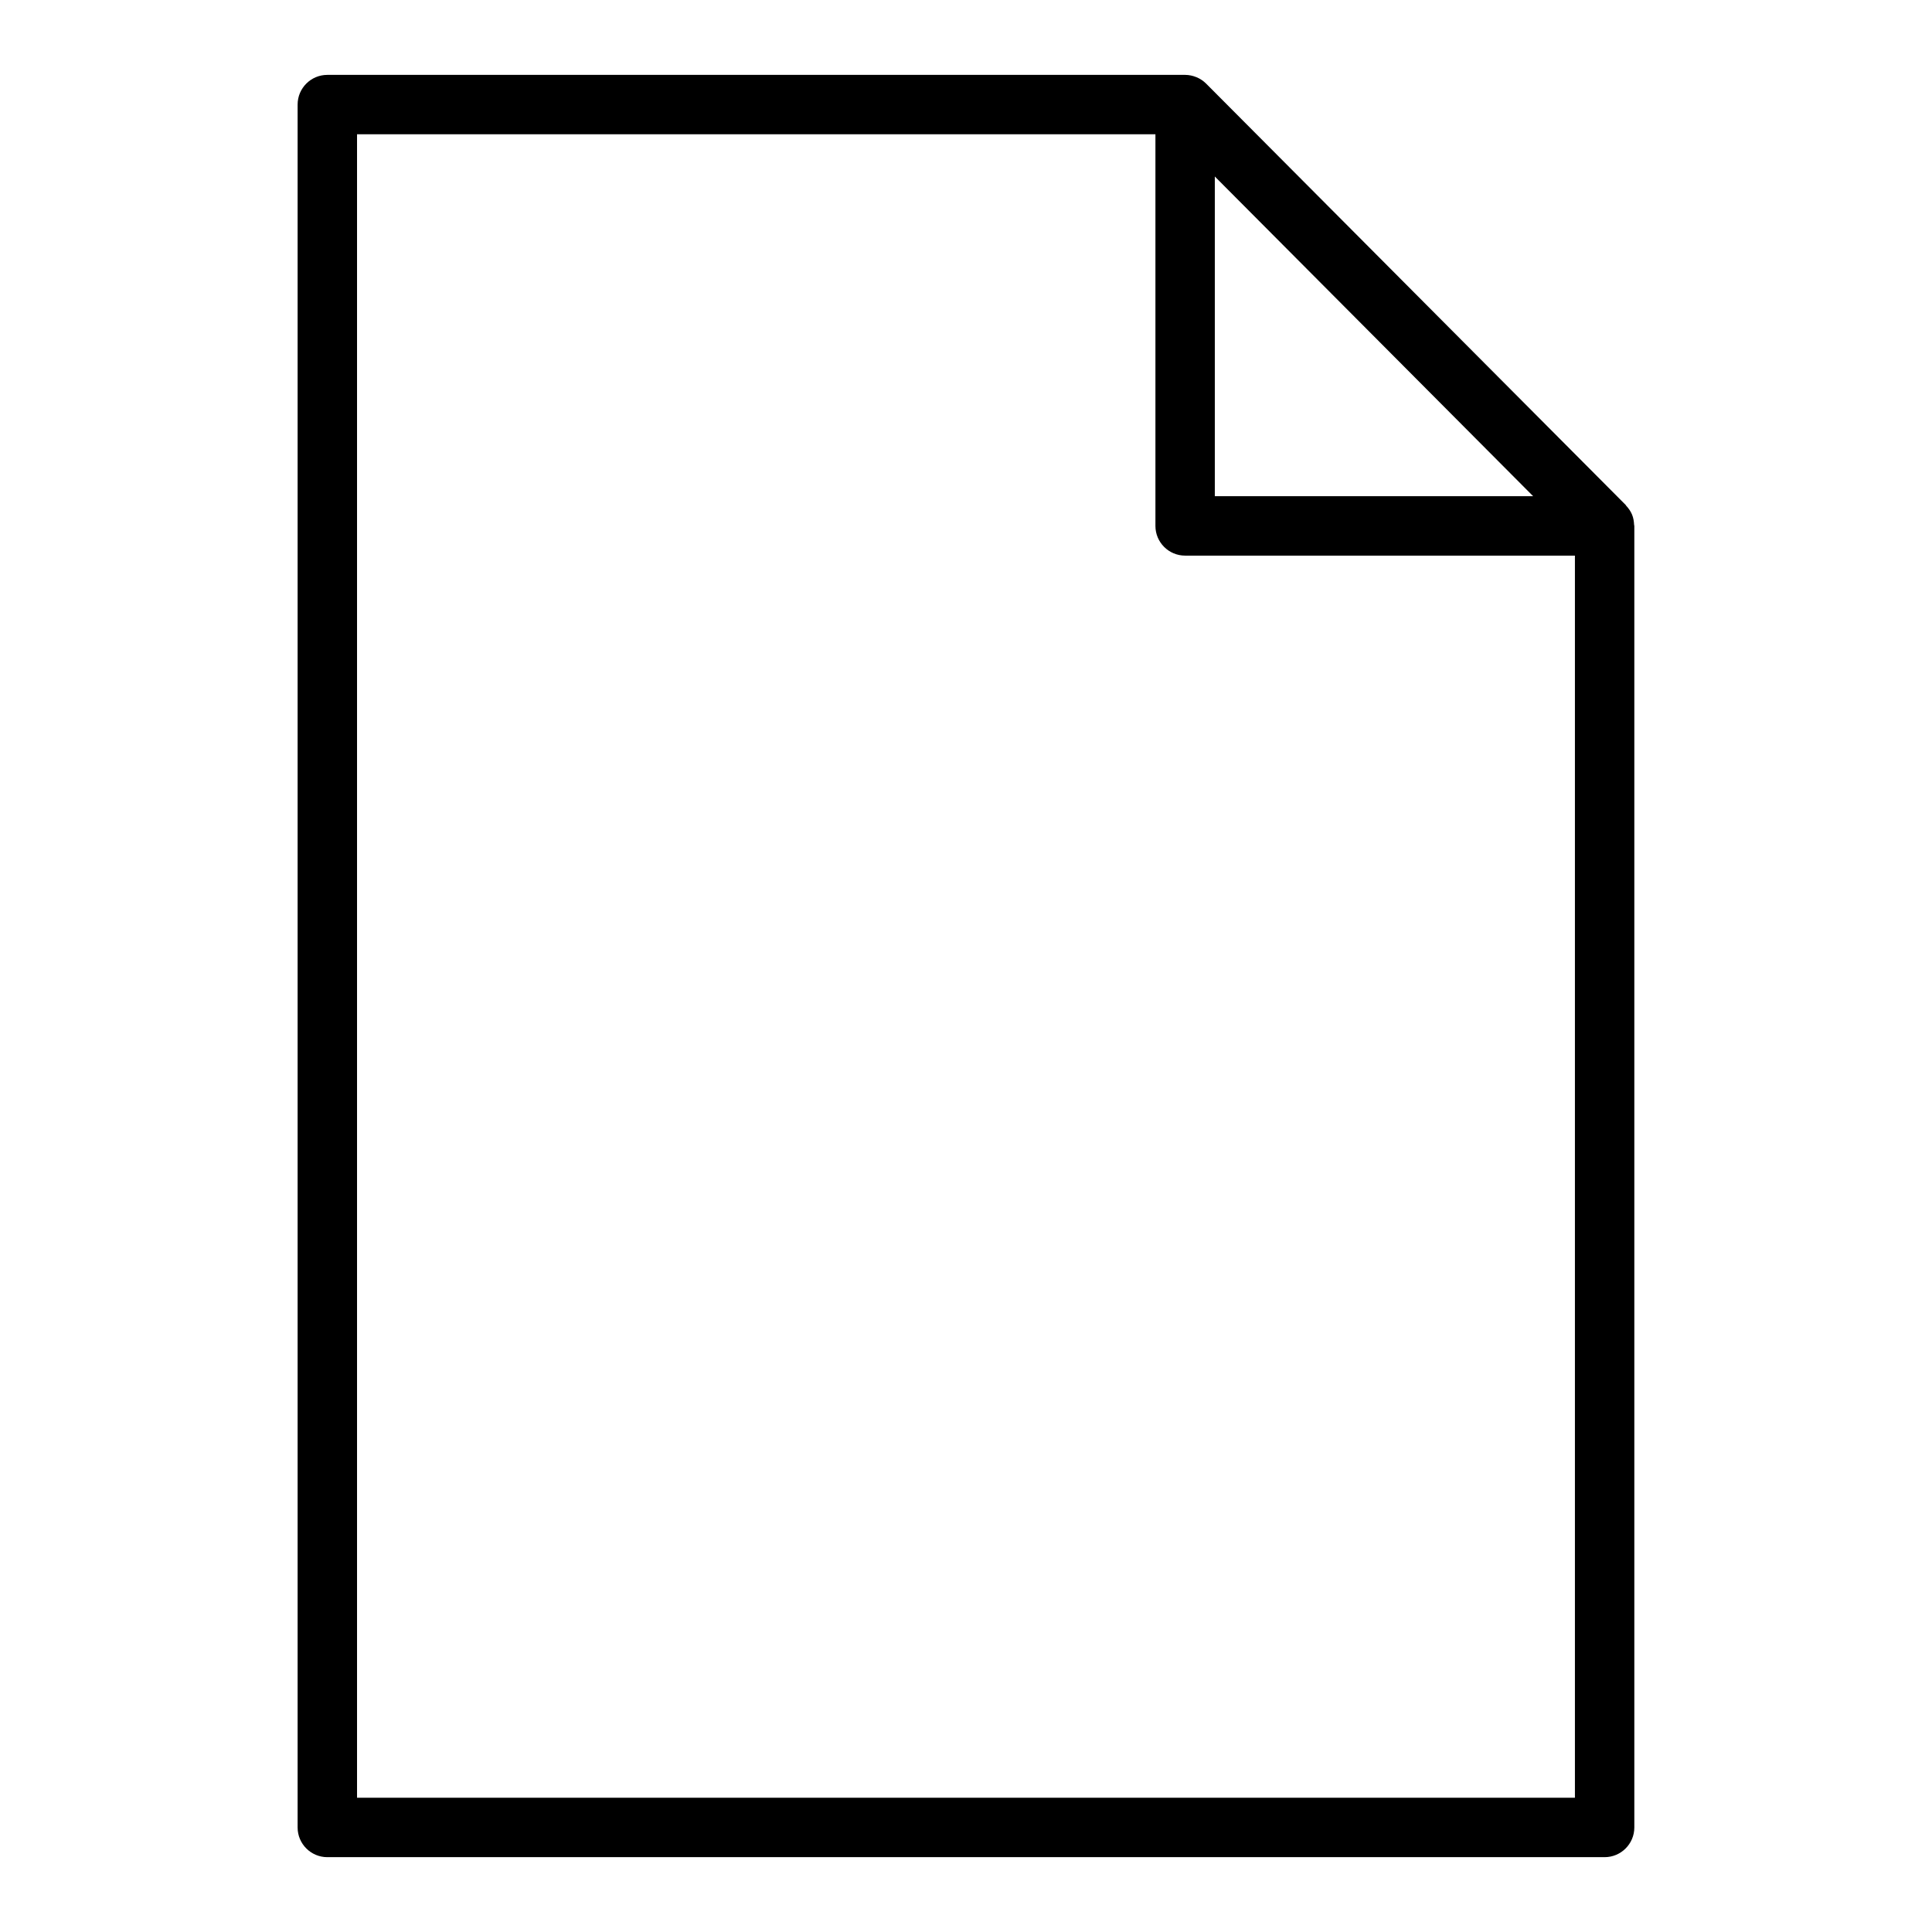
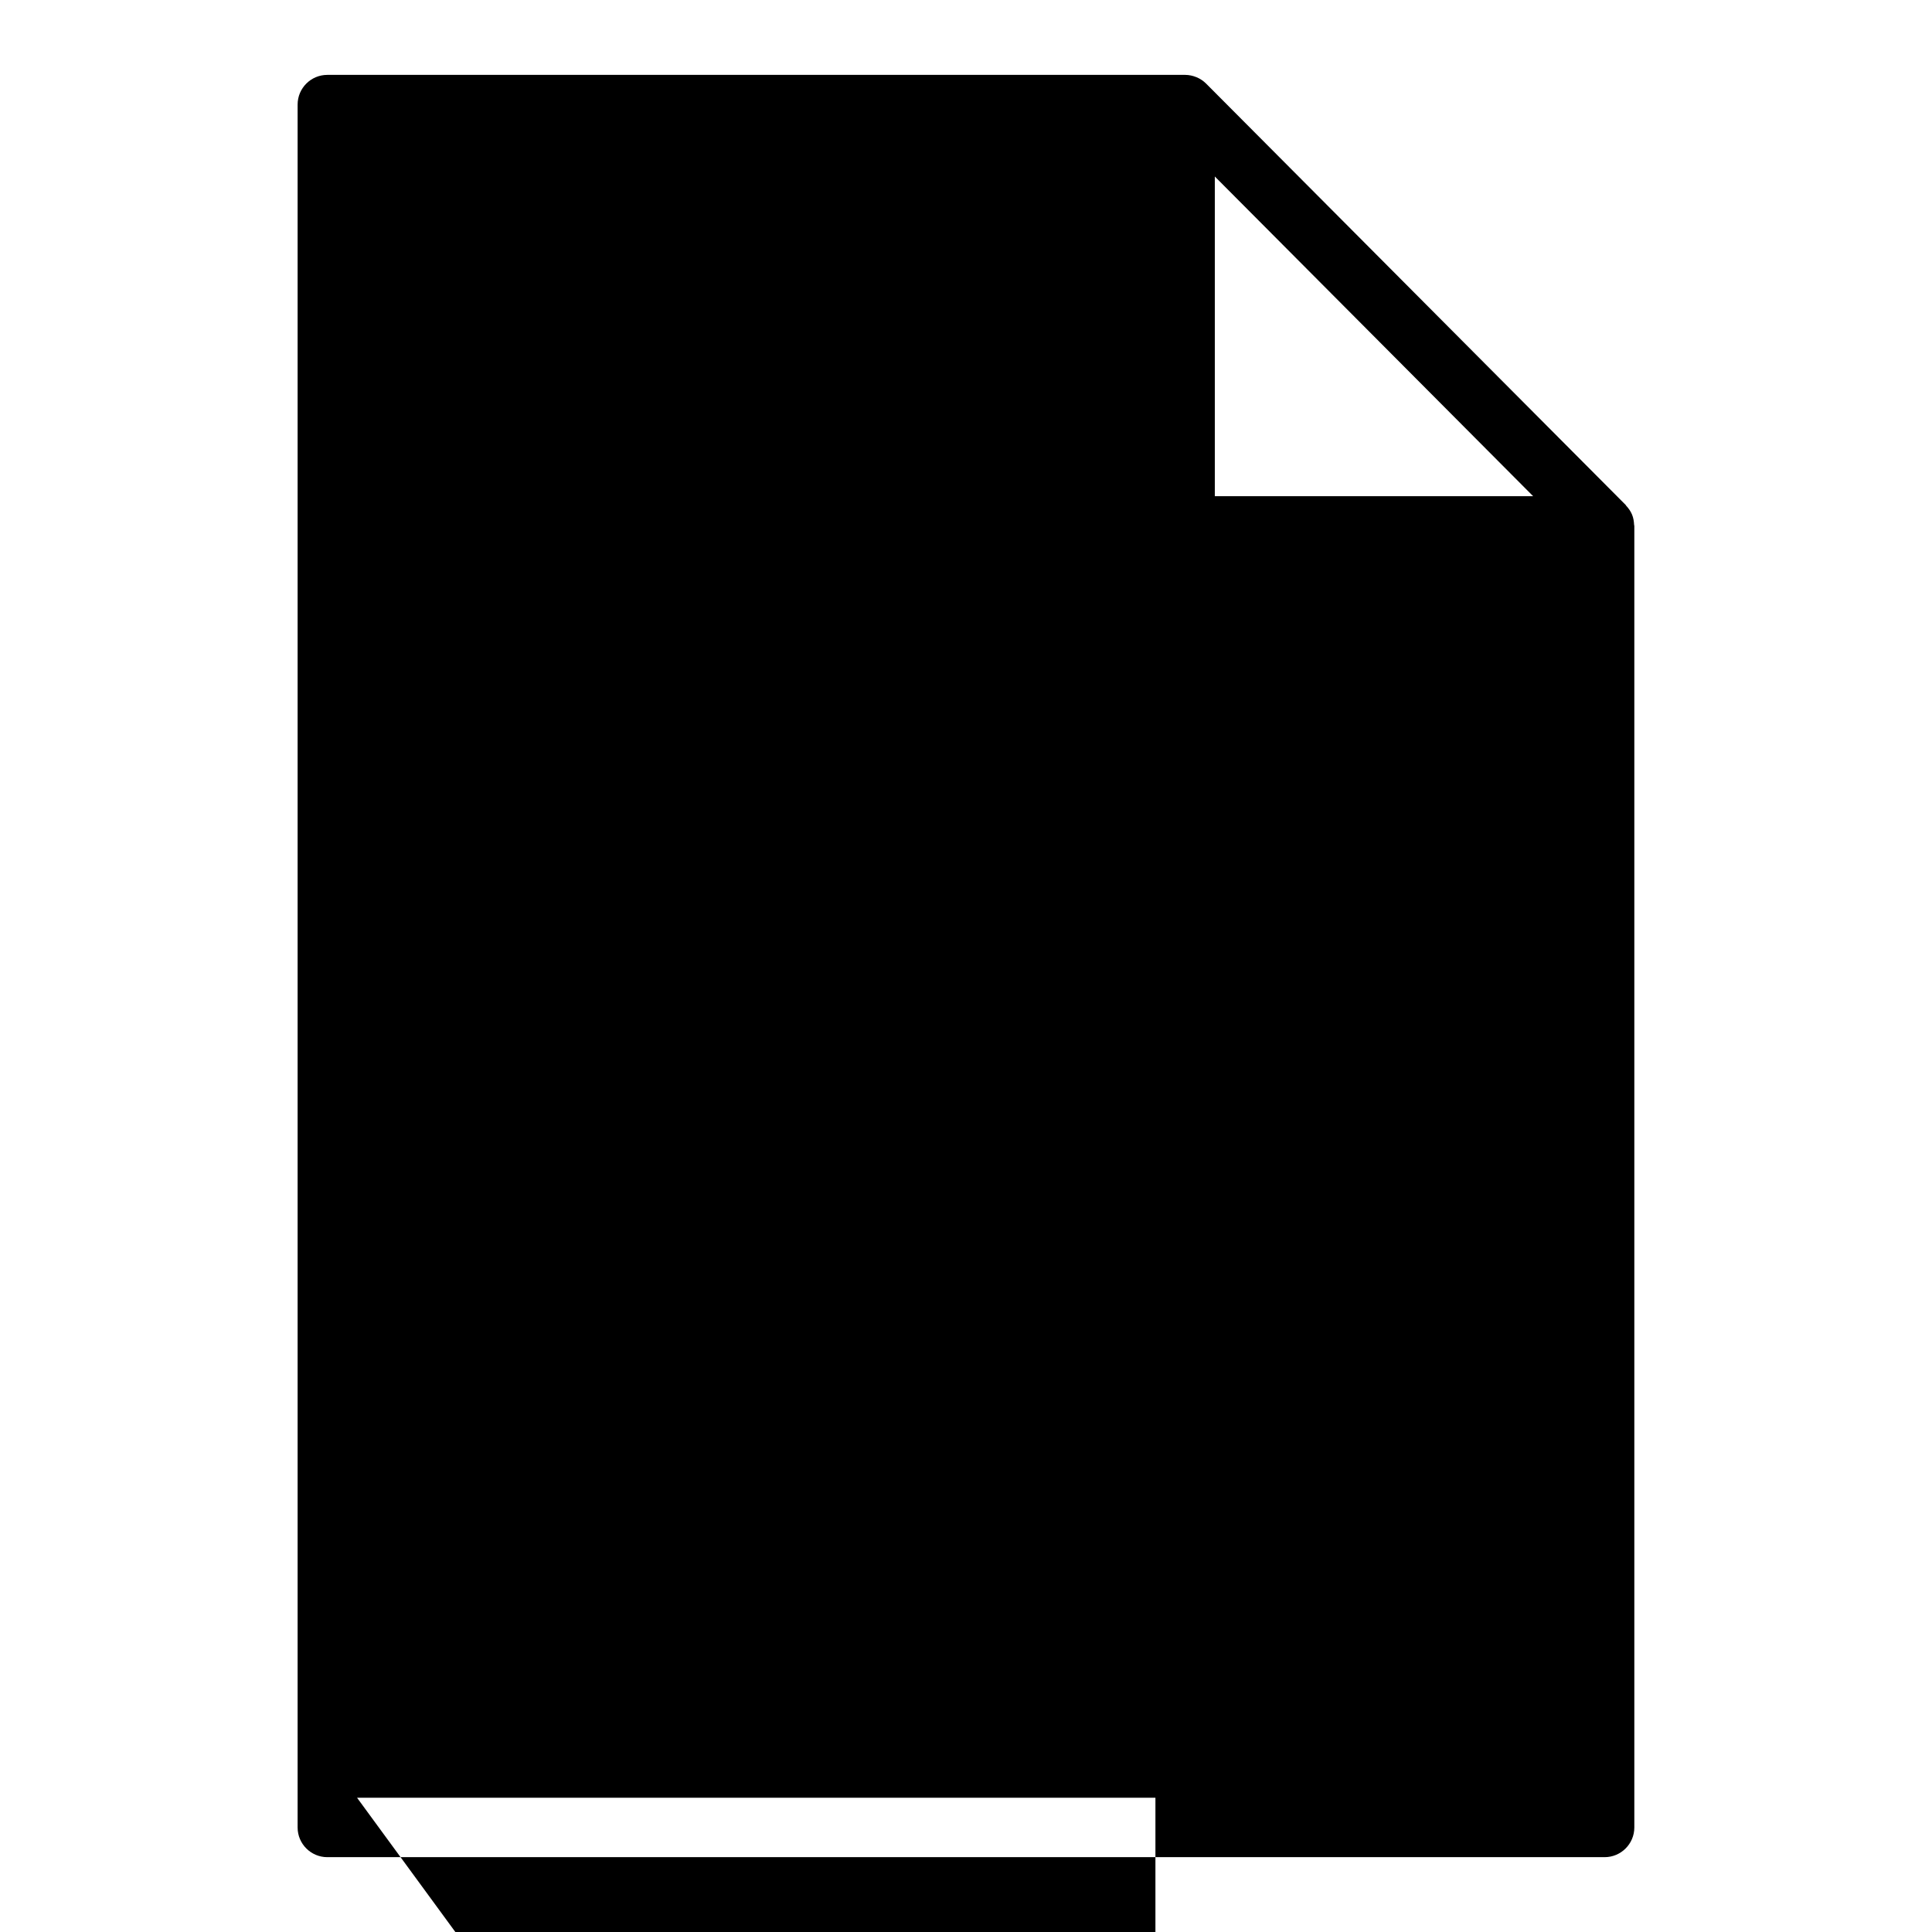
<svg xmlns="http://www.w3.org/2000/svg" fill="#000000" width="800px" height="800px" version="1.1" viewBox="144 144 512 512">
-   <path d="m577.05 283.04c-0.039-0.914-0.188-1.82-0.543-2.676-0.363-0.875-0.906-1.637-1.535-2.32-0.062-0.07-0.086-0.164-0.148-0.227l-0.008-0.008-0.008-0.008-111.17-111.64c-0.723-0.723-1.59-1.309-2.551-1.699-0.961-0.395-1.984-0.617-3.008-0.617h-0.016-227.32c-4.344 0-7.871 3.527-7.871 7.871v456.58c0 4.344 3.527 7.871 7.871 7.871h338.5c4.344 0 7.871-3.527 7.871-7.871v-344.92c0-0.117-0.062-0.215-0.062-0.332zm-111.11-92.266 84.355 84.719h-84.355zm-227.32 429.64v-440.83h211.58v103.79c0 4.344 3.527 7.871 7.871 7.871h103.3v329.18z" />
+   <path d="m577.05 283.04c-0.039-0.914-0.188-1.82-0.543-2.676-0.363-0.875-0.906-1.637-1.535-2.32-0.062-0.07-0.086-0.164-0.148-0.227l-0.008-0.008-0.008-0.008-111.17-111.64c-0.723-0.723-1.59-1.309-2.551-1.699-0.961-0.395-1.984-0.617-3.008-0.617h-0.016-227.32c-4.344 0-7.871 3.527-7.871 7.871v456.58c0 4.344 3.527 7.871 7.871 7.871h338.5c4.344 0 7.871-3.527 7.871-7.871v-344.92c0-0.117-0.062-0.215-0.062-0.332zm-111.11-92.266 84.355 84.719h-84.355zm-227.32 429.64h211.58v103.79c0 4.344 3.527 7.871 7.871 7.871h103.3v329.18z" />
</svg>